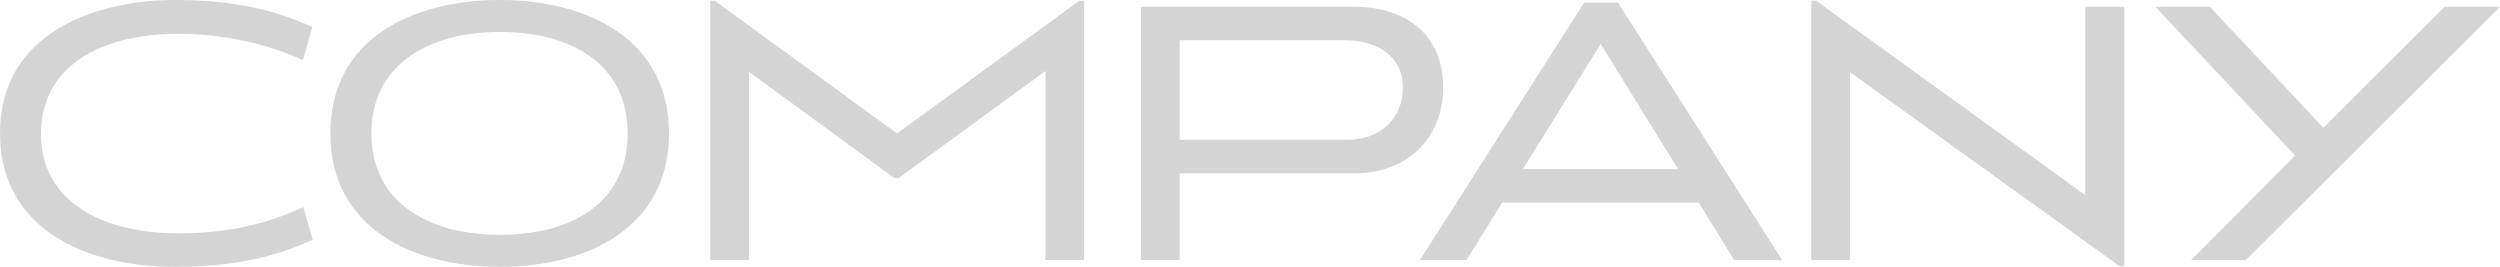
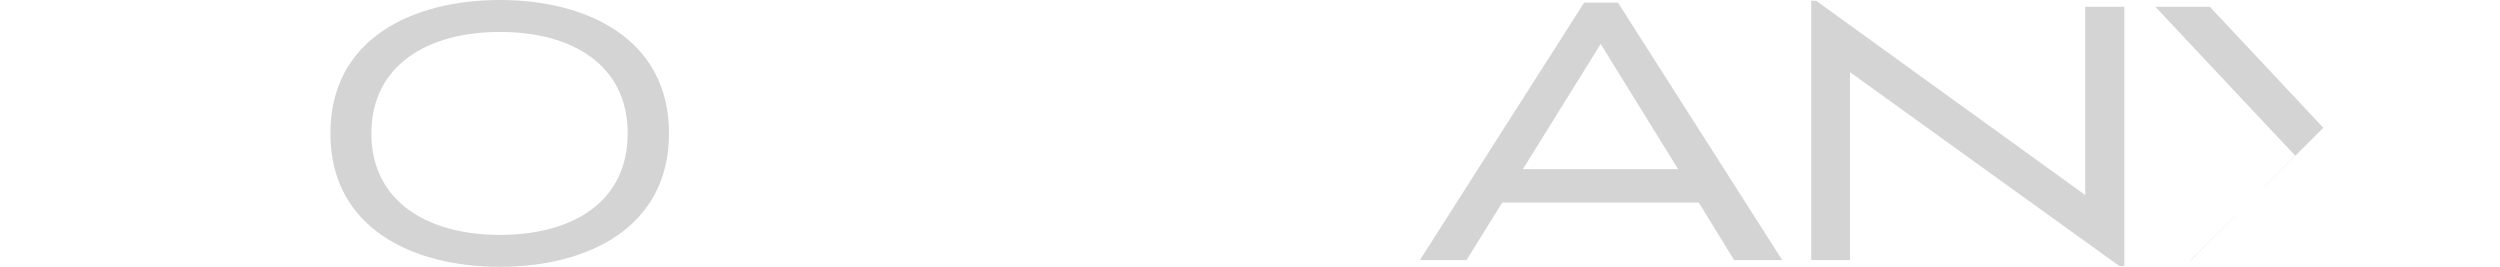
<svg xmlns="http://www.w3.org/2000/svg" id="_レイヤー_2" data-name="レイヤー 2" viewBox="0 0 1817.25 193.97">
  <defs>
    <style>
      .cls-1 {
        fill: #d5d4d5;
      }
    </style>
  </defs>
  <g id="_レイヤー_1-2" data-name="レイヤー 1">
    <g>
-       <path class="cls-1" d="M127.04,193.97C62.01,193.97,0,166.1,0,96.98,0,22.95,70.76,0,127.04,0c36.88,0,69.66,5.46,99.99,19.67l-6.83,24.04c-26.77-12.29-59.01-19.12-90.7-19.12-56.55,0-99.72,23.77-99.72,72.67s43.71,72.12,99.44,72.4c36.06,0,64.75-6.83,91.25-19.12l6.83,23.77c-27.59,12.57-57.64,19.67-100.26,19.67Z" />
      <path class="cls-1" d="M363.37,193.97c-63.38,0-123.21-28.14-123.21-96.98S299.72,0,363.37,0s122.94,28.41,122.94,96.98-59.28,96.98-122.94,96.98ZM363.37,23.22c-53,0-93.43,24.59-93.43,73.76s40.43,73.76,93.43,73.76,92.89-24.04,92.89-73.76-40.16-73.76-92.89-73.76Z" />
-       <path class="cls-1" d="M759.96,189.05V51.63l-106.82,77.86h-3l-105.73-77.31v136.87h-28.14V.55h3.28l132.5,96.44L784.54.55h3.55v188.5h-28.14Z" />
-       <path class="cls-1" d="M985.09,125.94h-127.58v63.11h-28.14V4.92h155.17c36.61,0,64.47,19.67,64.47,58.46s-27.87,62.56-63.93,62.56ZM977.44,29.23h-119.93v72.4h122.39c23.22,0,39.89-15.85,39.89-37.7,0-22.95-18.58-34.7-42.34-34.7Z" />
      <path class="cls-1" d="M1260.52,189.05l-25.68-41.8h-142.88l-25.95,41.8h-33.88L1151.51,1.91h24.59l119.39,187.14h-34.97ZM1163.53,31.96l-56.55,90.97h112.83l-56.28-90.97Z" />
      <path class="cls-1" d="M1544.17,193.42h-3.55l-195.88-140.97v136.6h-28.14V.55h3.55l195.61,141.24V4.92h28.41v188.5Z" />
-       <path class="cls-1" d="M1632.57,189.05h-39.89l75.67-75.95-101.63-108.18h39.61l82.5,87.97,88.24-87.97h40.16l-184.68,184.13Z" />
+       <path class="cls-1" d="M1632.57,189.05h-39.89l75.67-75.95-101.63-108.18h39.61l82.5,87.97,88.24-87.97l-184.68,184.13Z" />
    </g>
  </g>
</svg>